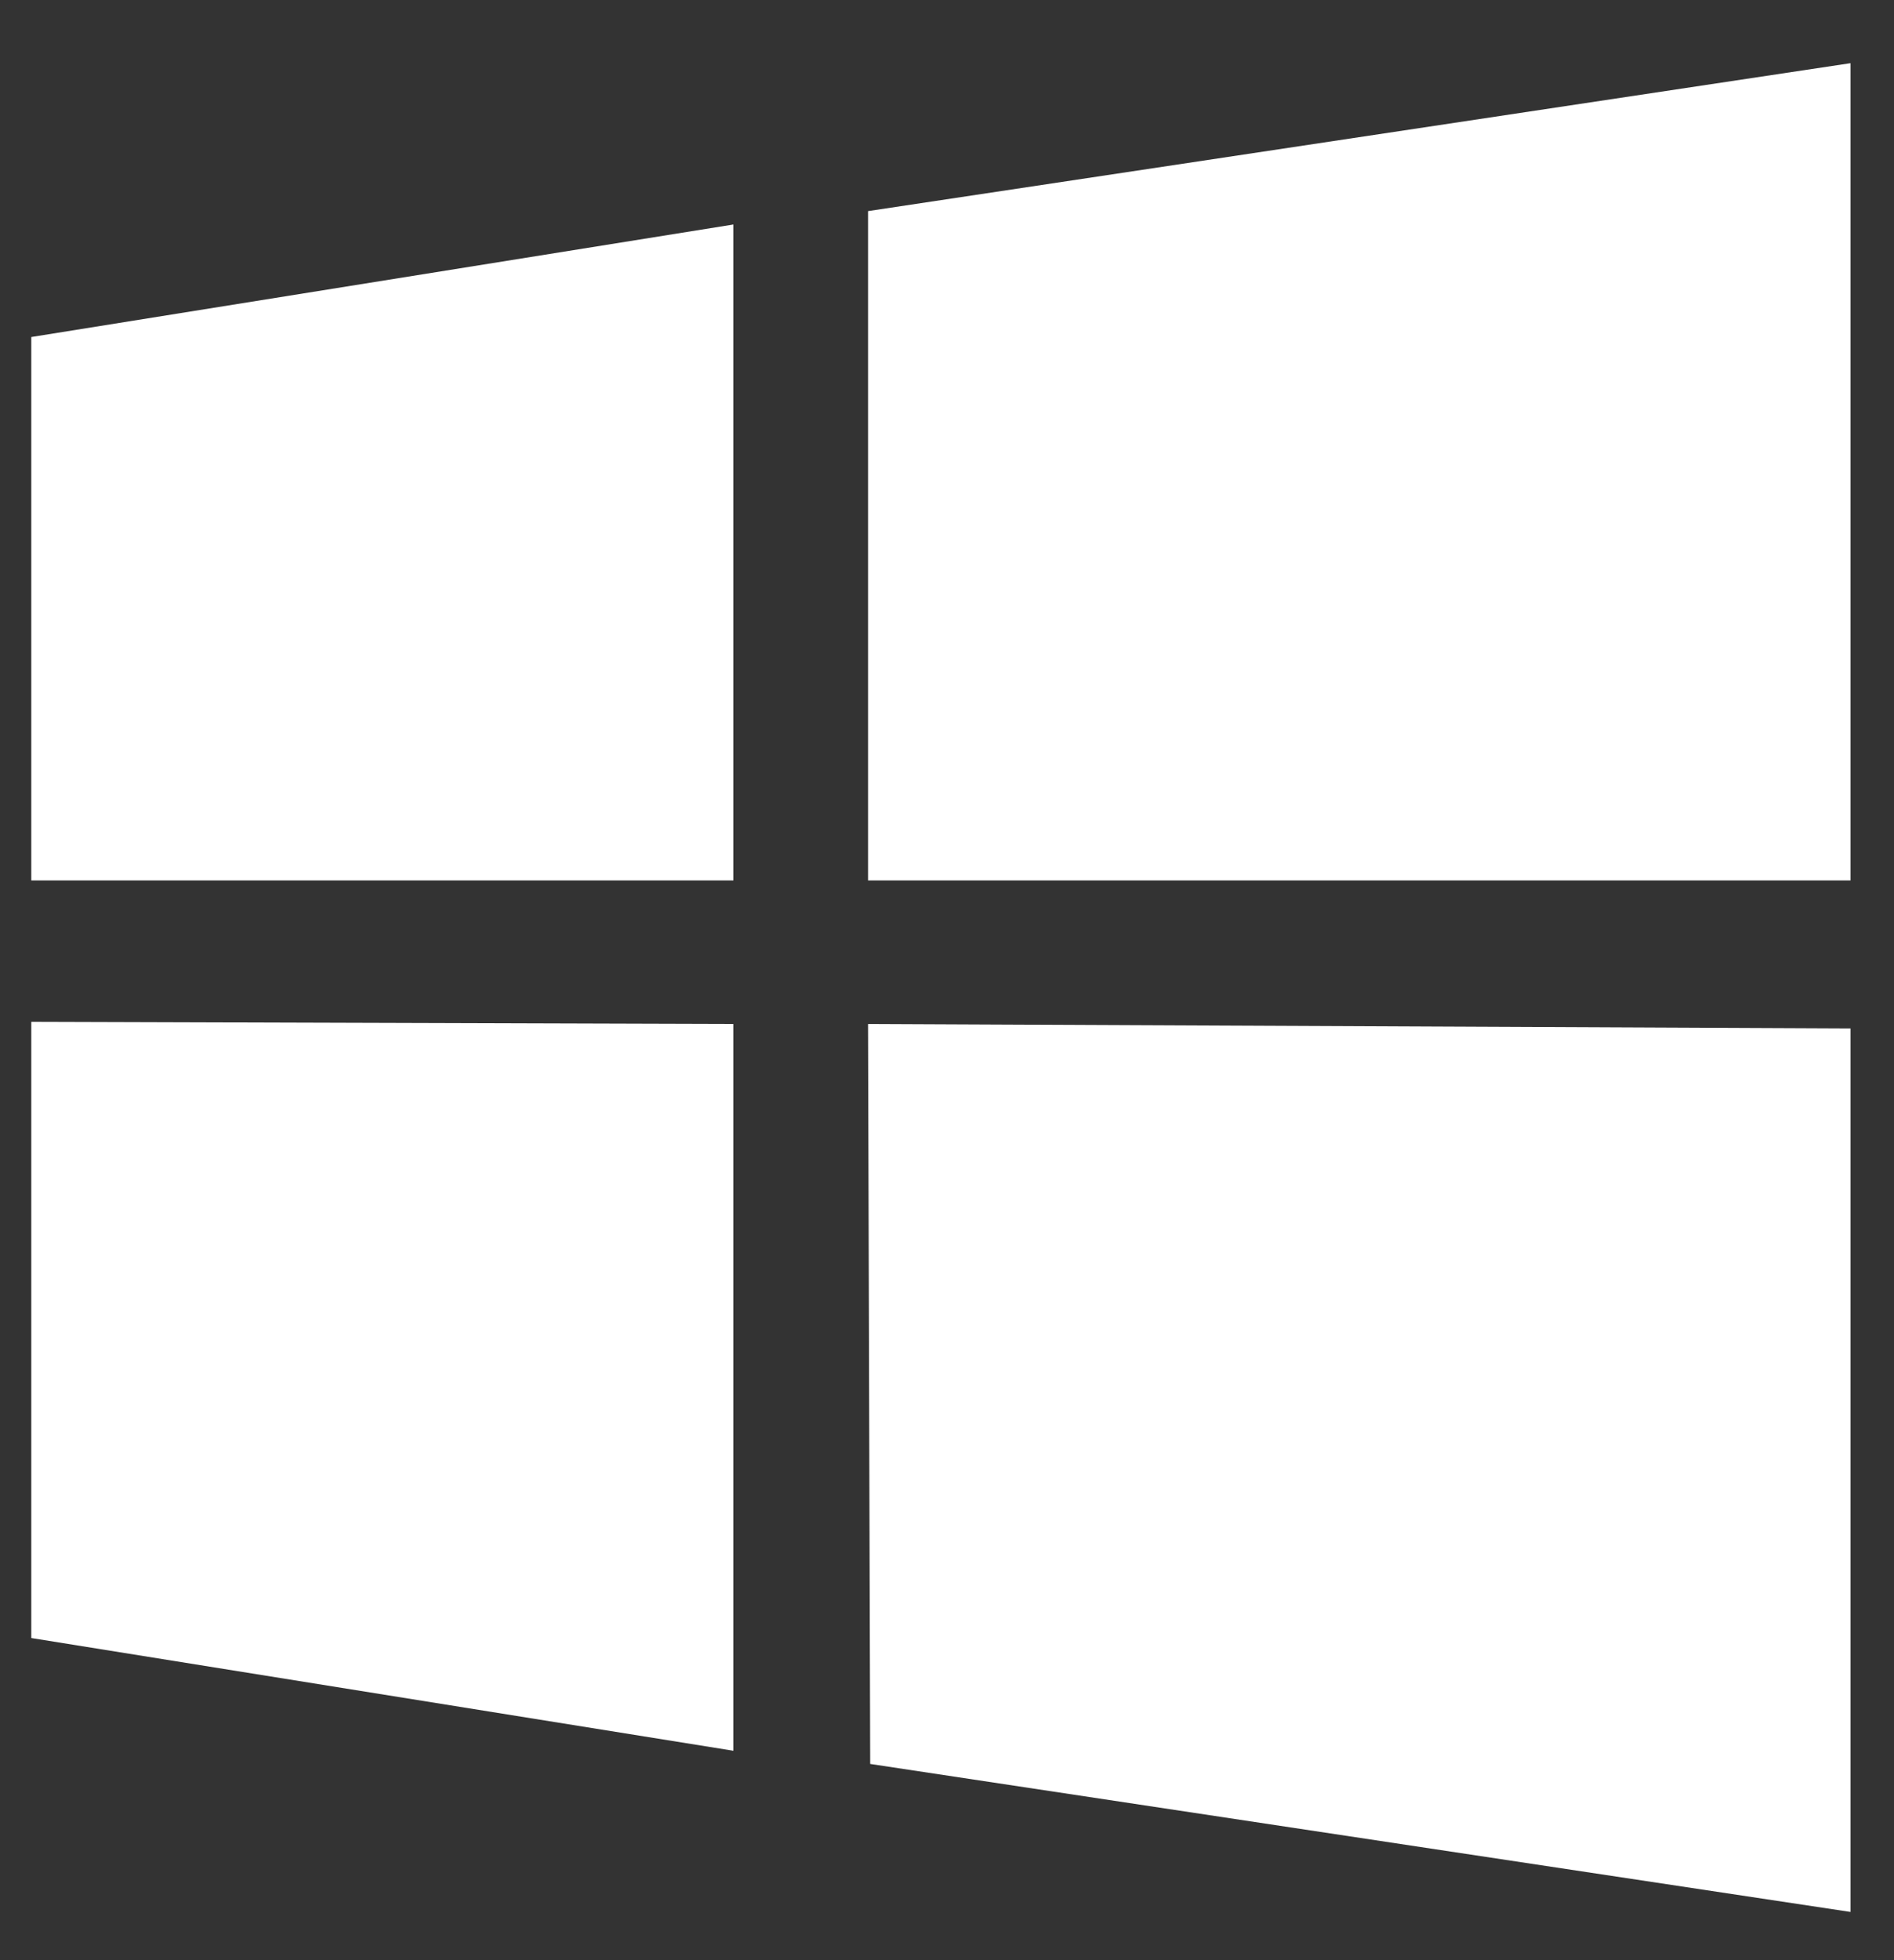
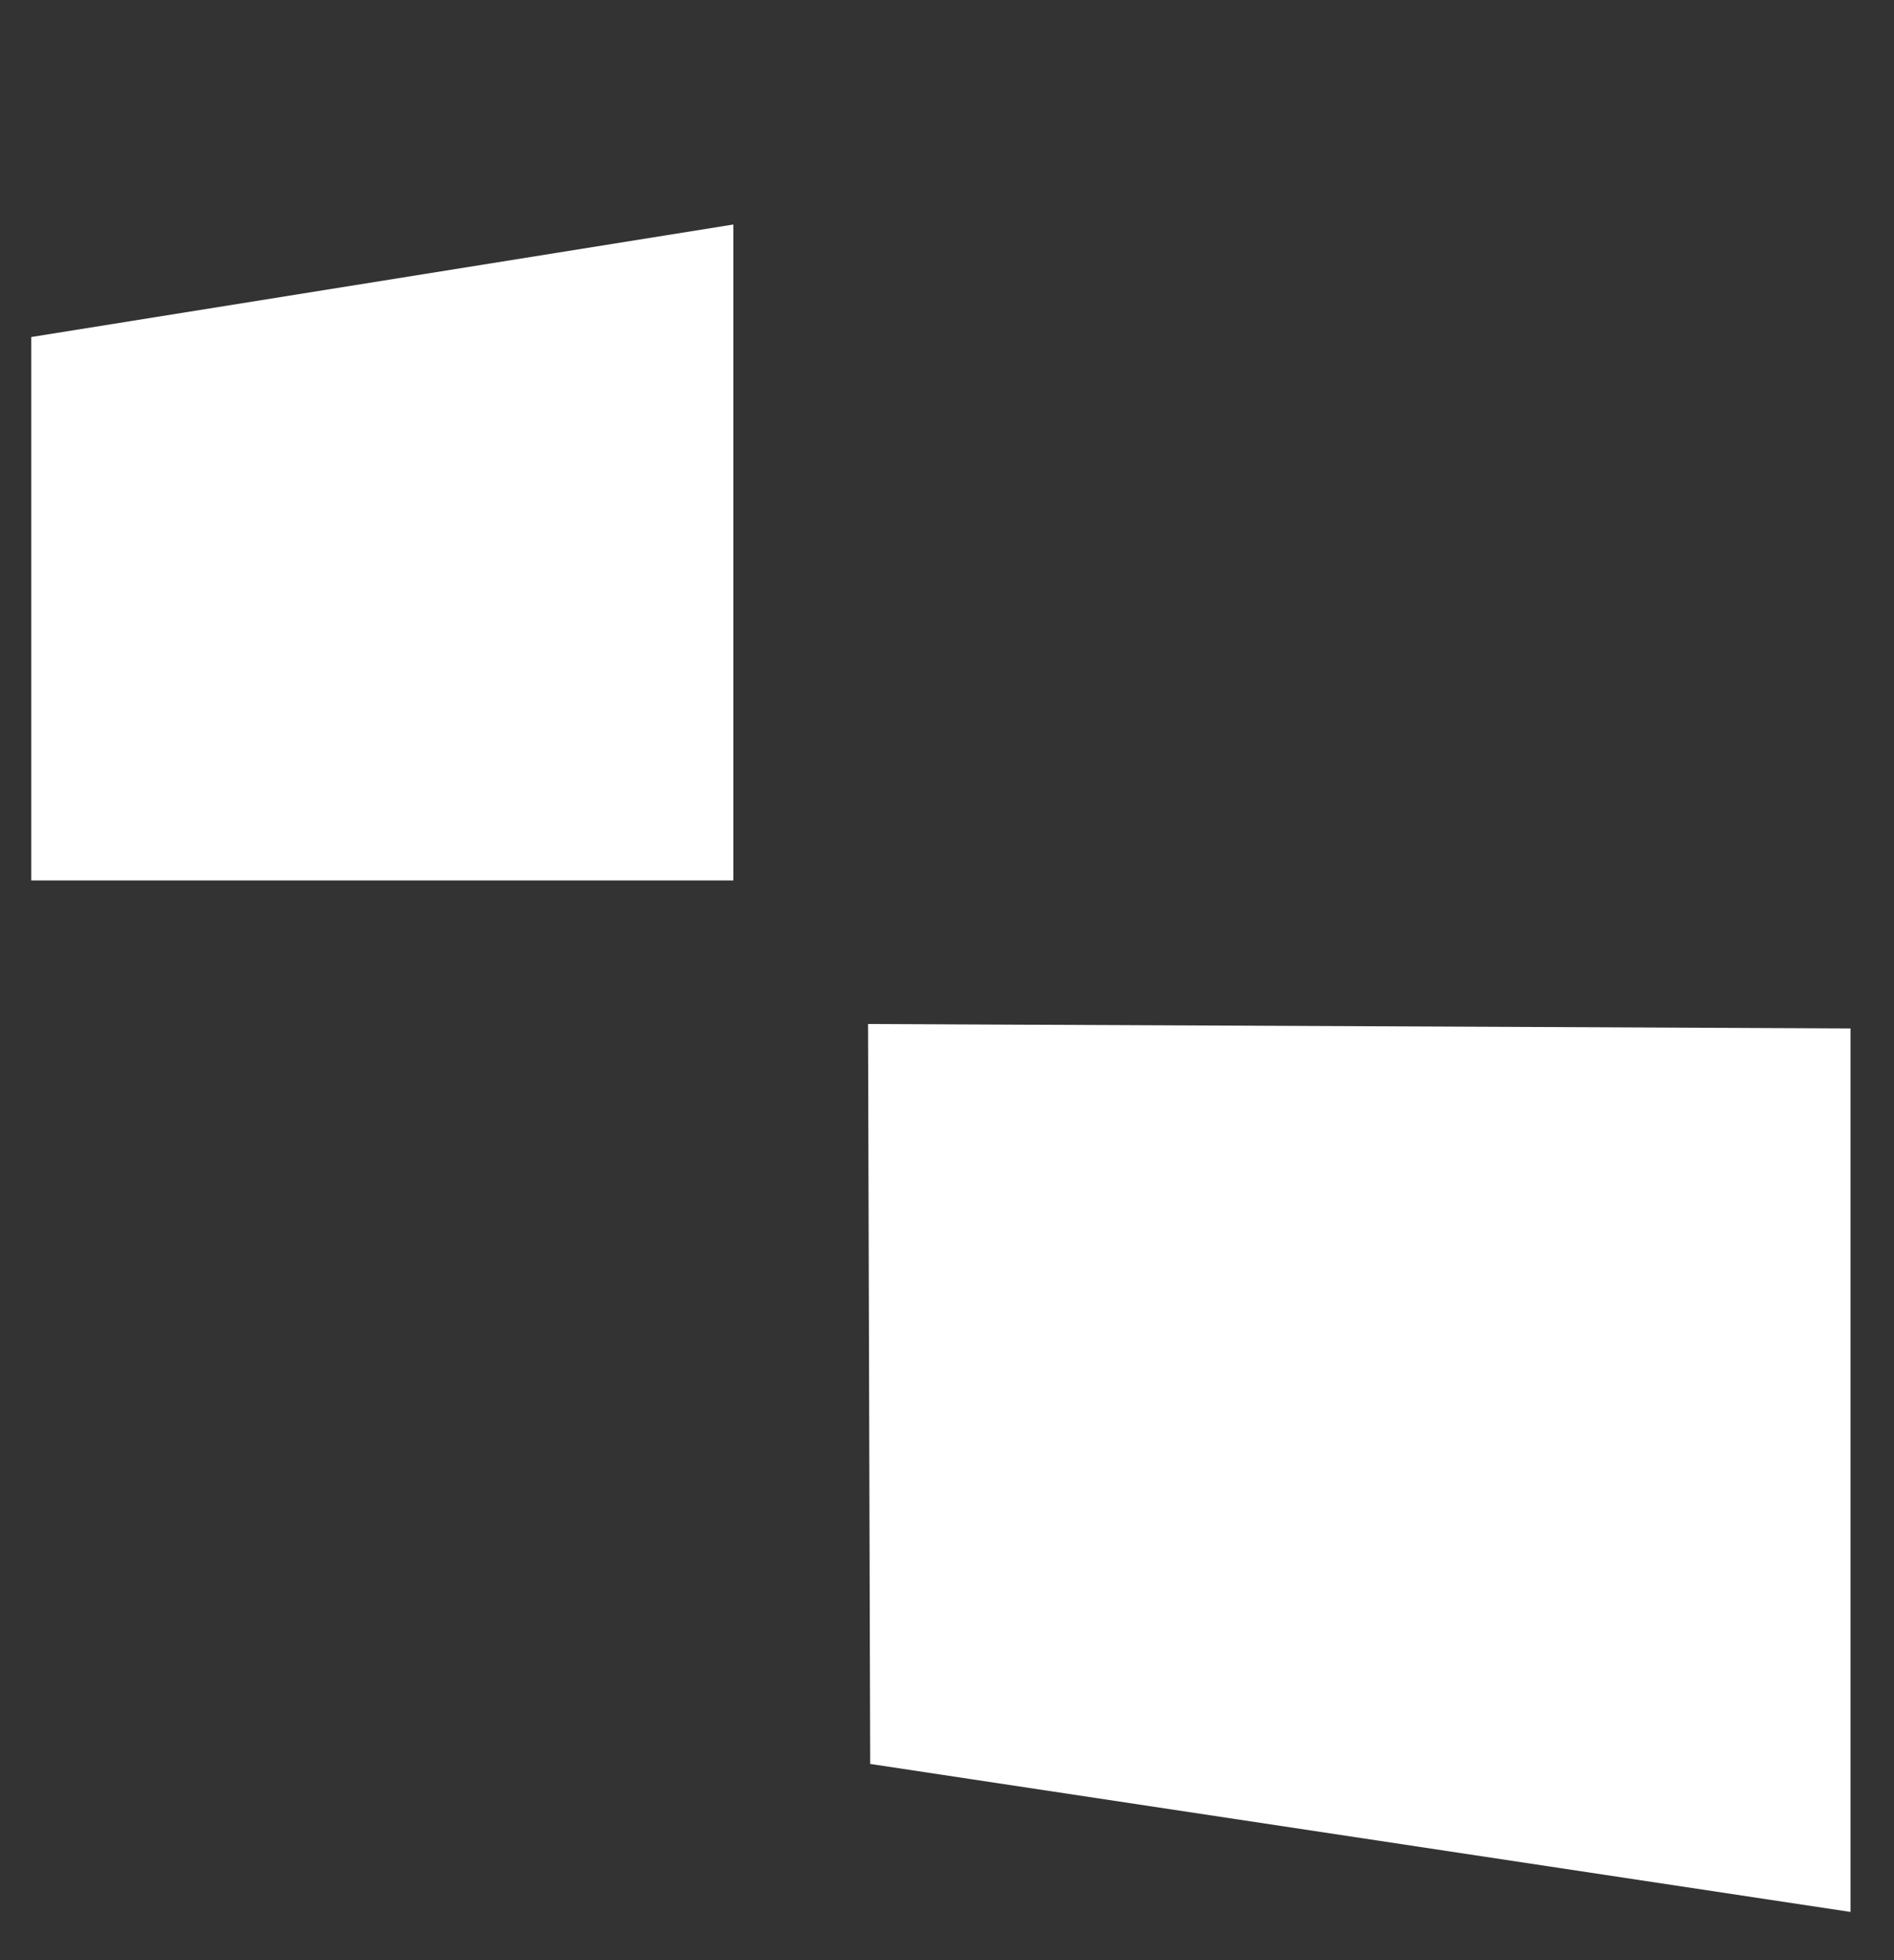
<svg xmlns="http://www.w3.org/2000/svg" width="29" height="30" viewBox="0 0 29 30" fill="none">
  <rect x="0" y="0" width="29" height="30" fill="#333333" stroke="none" />
  <path fill-rule="evenodd" clip-rule="evenodd" d="M28.334 15.74L13.291 15.672L13.324 26.997L28.334 29.262V15.74V15.74Z" fill="white" />
-   <path fill-rule="evenodd" clip-rule="evenodd" d="M11.229 15.672L0.479 15.639V25.07L11.229 26.795V15.672V15.672Z" fill="white" />
  <path fill-rule="evenodd" clip-rule="evenodd" d="M11.229 13.475V3.436L0.479 5.158V13.475H11.229V13.475Z" fill="white" />
-   <path fill-rule="evenodd" clip-rule="evenodd" d="M13.291 13.475H28.334V0.967L13.291 3.231V13.475V13.475Z" fill="white" />
</svg>